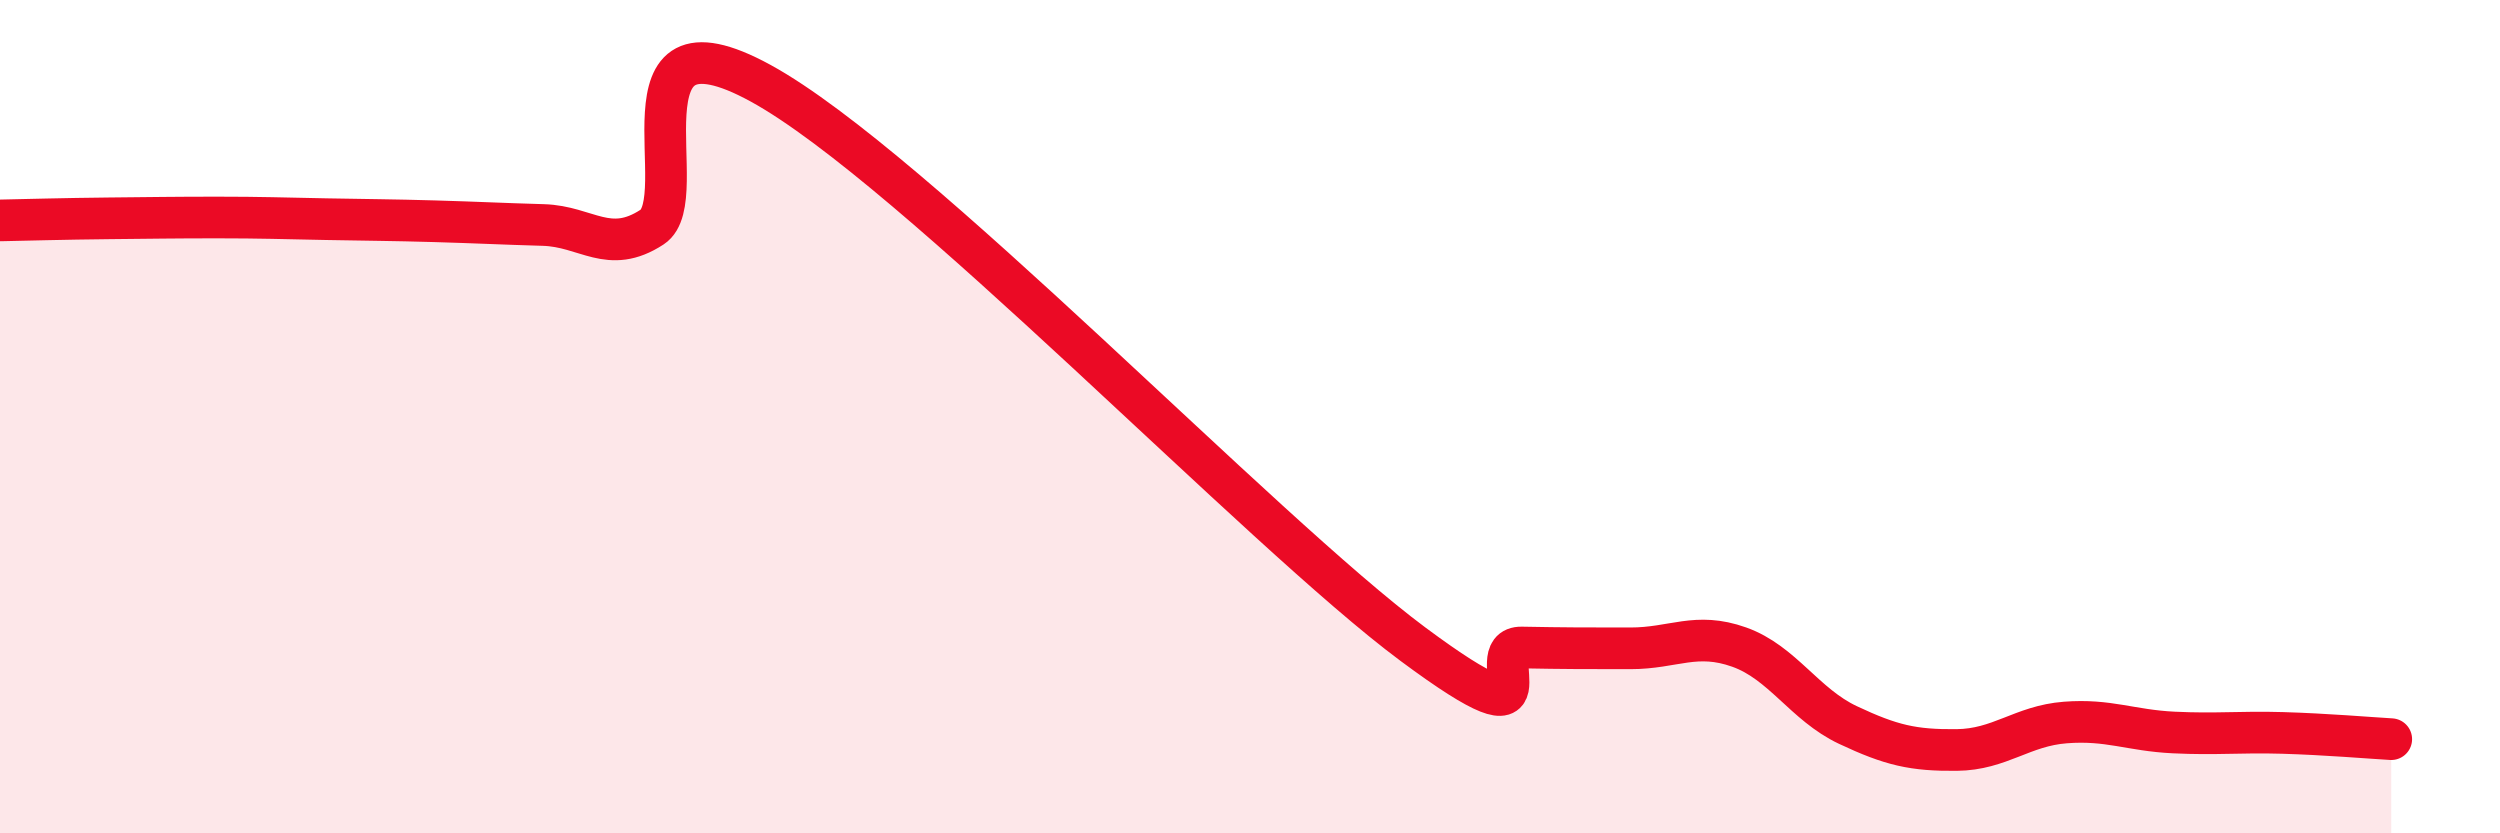
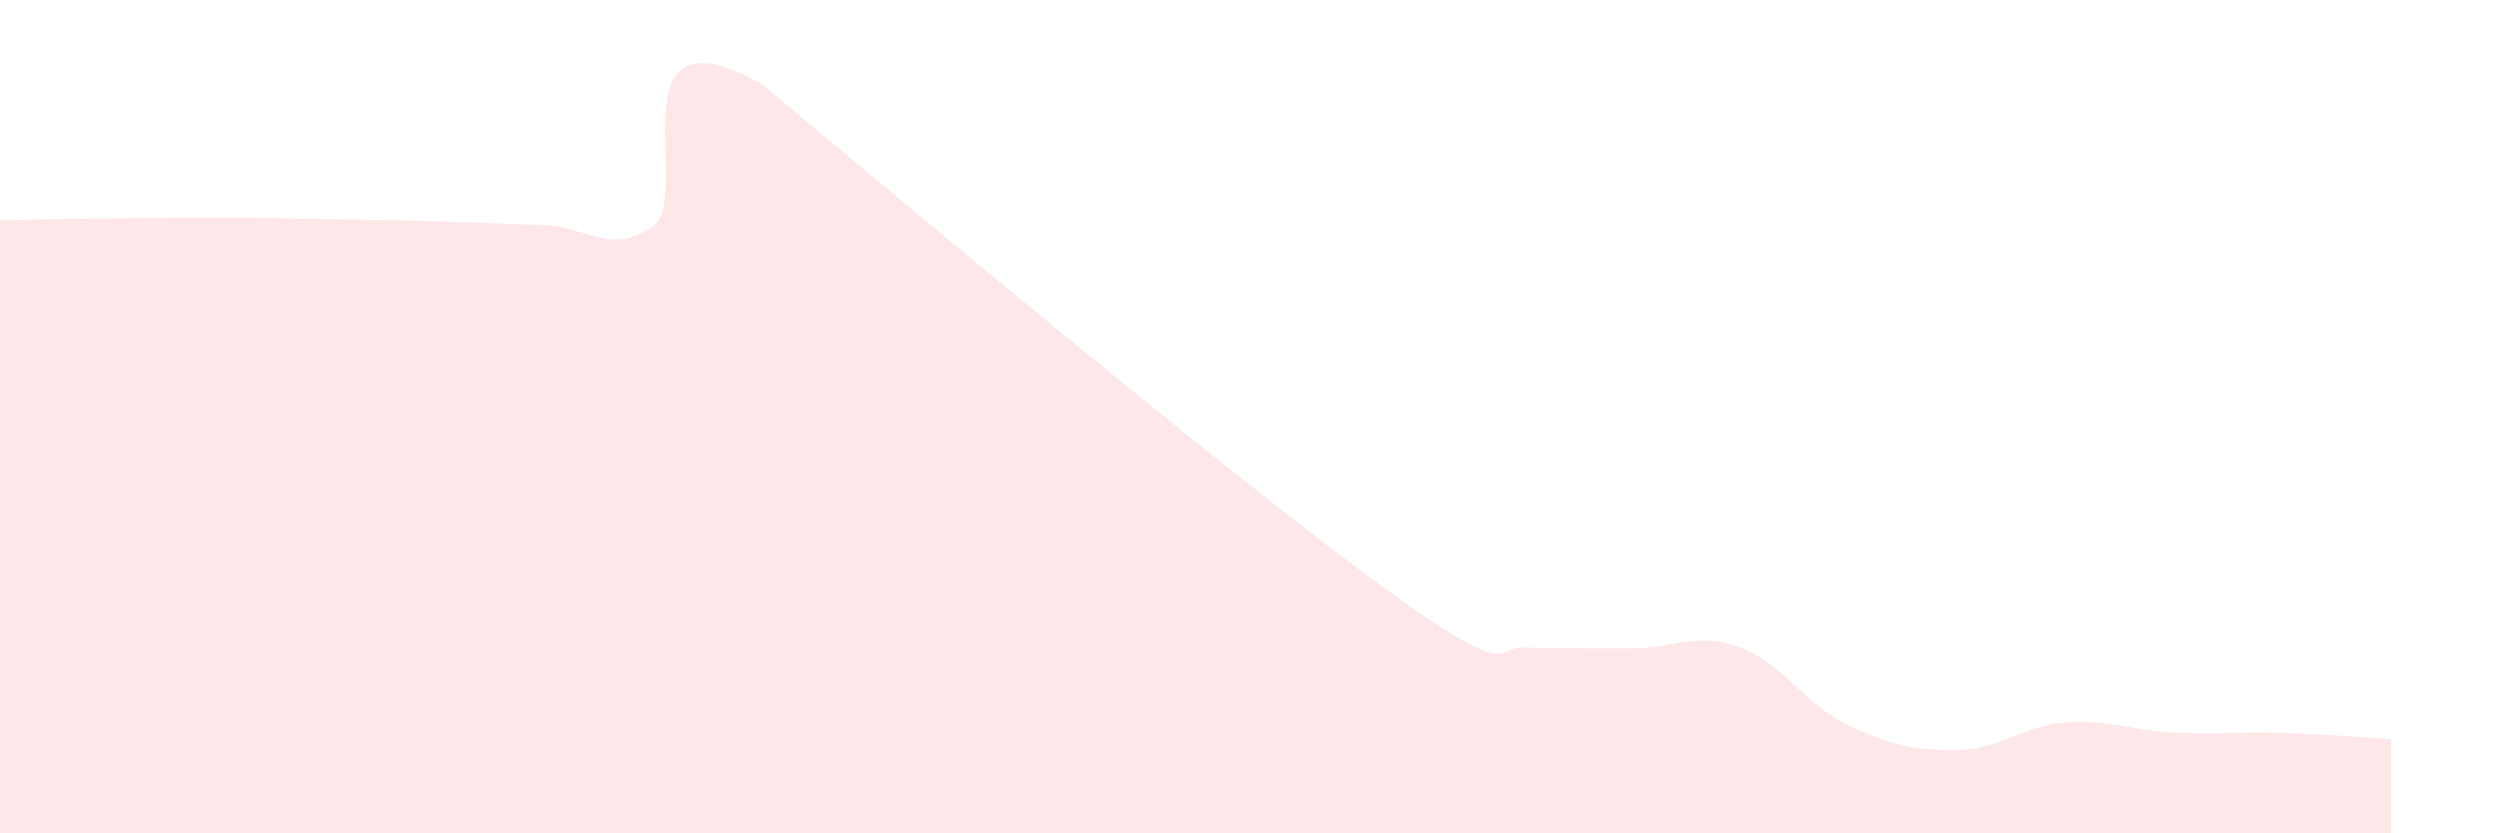
<svg xmlns="http://www.w3.org/2000/svg" width="60" height="20" viewBox="0 0 60 20">
-   <path d="M 0,5.29 C 0.52,5.28 1.57,5.25 2.61,5.24 C 3.65,5.23 4.18,5.22 5.22,5.22 C 6.26,5.22 6.79,5.24 7.83,5.26 C 8.87,5.28 9.39,5.28 10.43,5.31 C 11.47,5.34 12,5.37 13.04,5.4 C 14.08,5.43 14.61,6.13 15.65,5.45 C 16.69,4.77 14.61,0 18.26,2 C 21.91,4 30.26,12.75 33.91,15.46 C 37.56,18.17 35.48,15.52 36.52,15.54 C 37.56,15.56 38.09,15.56 39.13,15.56 C 40.17,15.56 40.7,15.16 41.74,15.53 C 42.78,15.9 43.31,16.91 44.35,17.4 C 45.39,17.89 45.92,18.01 46.96,18 C 48,17.99 48.53,17.42 49.57,17.34 C 50.61,17.26 51.13,17.53 52.17,17.58 C 53.21,17.63 53.74,17.56 54.78,17.59 C 55.82,17.62 56.87,17.71 57.39,17.74L57.39 20L0 20Z" fill="#EB0A25" opacity="0.1" stroke-linecap="round" stroke-linejoin="round" />
-   <path d="M 0,5.29 C 0.52,5.28 1.57,5.25 2.61,5.24 C 3.65,5.23 4.18,5.22 5.22,5.22 C 6.26,5.22 6.79,5.24 7.83,5.26 C 8.87,5.28 9.39,5.28 10.43,5.31 C 11.47,5.34 12,5.37 13.04,5.4 C 14.08,5.43 14.61,6.13 15.65,5.45 C 16.69,4.77 14.61,0 18.26,2 C 21.91,4 30.26,12.75 33.91,15.46 C 37.56,18.17 35.48,15.52 36.52,15.54 C 37.56,15.56 38.09,15.56 39.13,15.56 C 40.17,15.56 40.7,15.16 41.74,15.53 C 42.78,15.9 43.31,16.91 44.35,17.4 C 45.39,17.89 45.92,18.01 46.96,18 C 48,17.99 48.53,17.42 49.57,17.34 C 50.61,17.26 51.13,17.53 52.17,17.58 C 53.21,17.63 53.74,17.56 54.78,17.59 C 55.82,17.62 56.87,17.71 57.39,17.74" stroke="#EB0A25" stroke-width="1" fill="none" stroke-linecap="round" stroke-linejoin="round" />
+   <path d="M 0,5.29 C 0.52,5.28 1.57,5.25 2.61,5.24 C 3.65,5.23 4.18,5.22 5.22,5.22 C 6.26,5.22 6.79,5.24 7.83,5.26 C 8.87,5.28 9.39,5.28 10.43,5.31 C 11.47,5.34 12,5.37 13.04,5.4 C 14.08,5.43 14.61,6.13 15.65,5.45 C 16.69,4.77 14.61,0 18.26,2 C 37.56,18.17 35.48,15.52 36.52,15.54 C 37.56,15.56 38.09,15.56 39.13,15.56 C 40.17,15.56 40.7,15.16 41.74,15.53 C 42.78,15.9 43.31,16.91 44.35,17.4 C 45.39,17.89 45.92,18.01 46.96,18 C 48,17.99 48.53,17.42 49.57,17.34 C 50.61,17.26 51.13,17.53 52.17,17.58 C 53.21,17.63 53.74,17.56 54.78,17.59 C 55.82,17.62 56.87,17.71 57.39,17.74L57.39 20L0 20Z" fill="#EB0A25" opacity="0.1" stroke-linecap="round" stroke-linejoin="round" />
</svg>